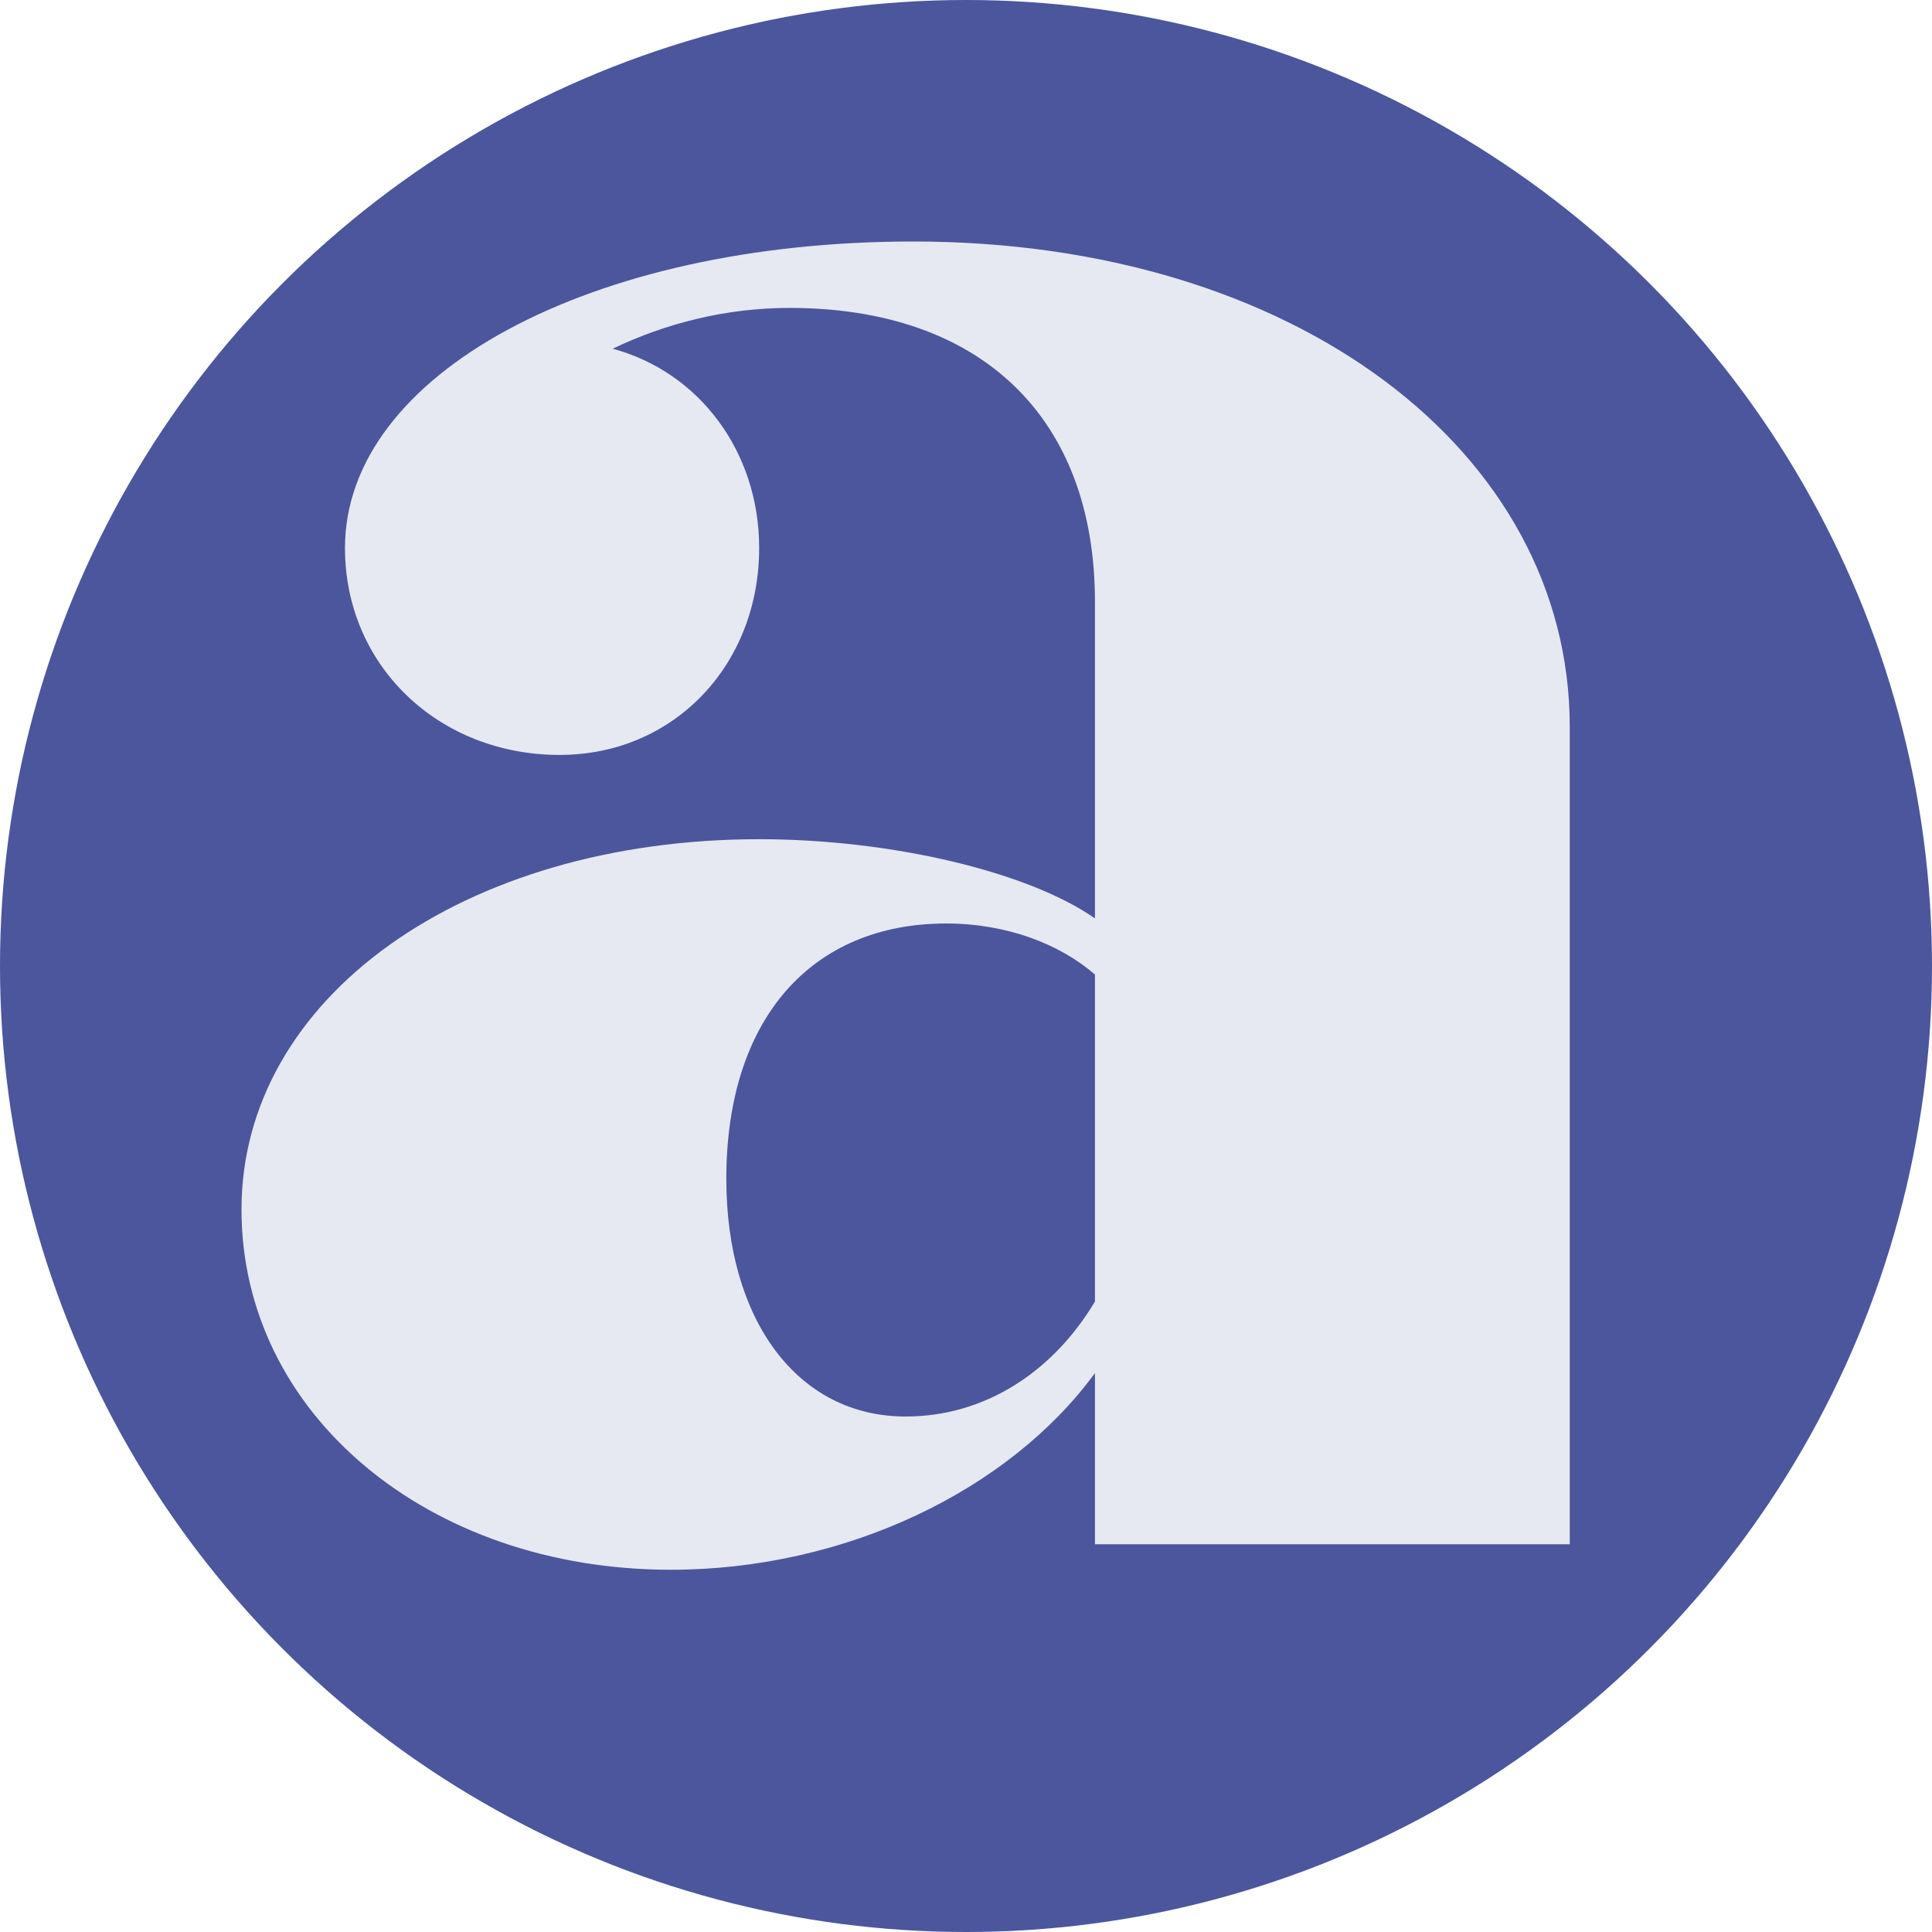
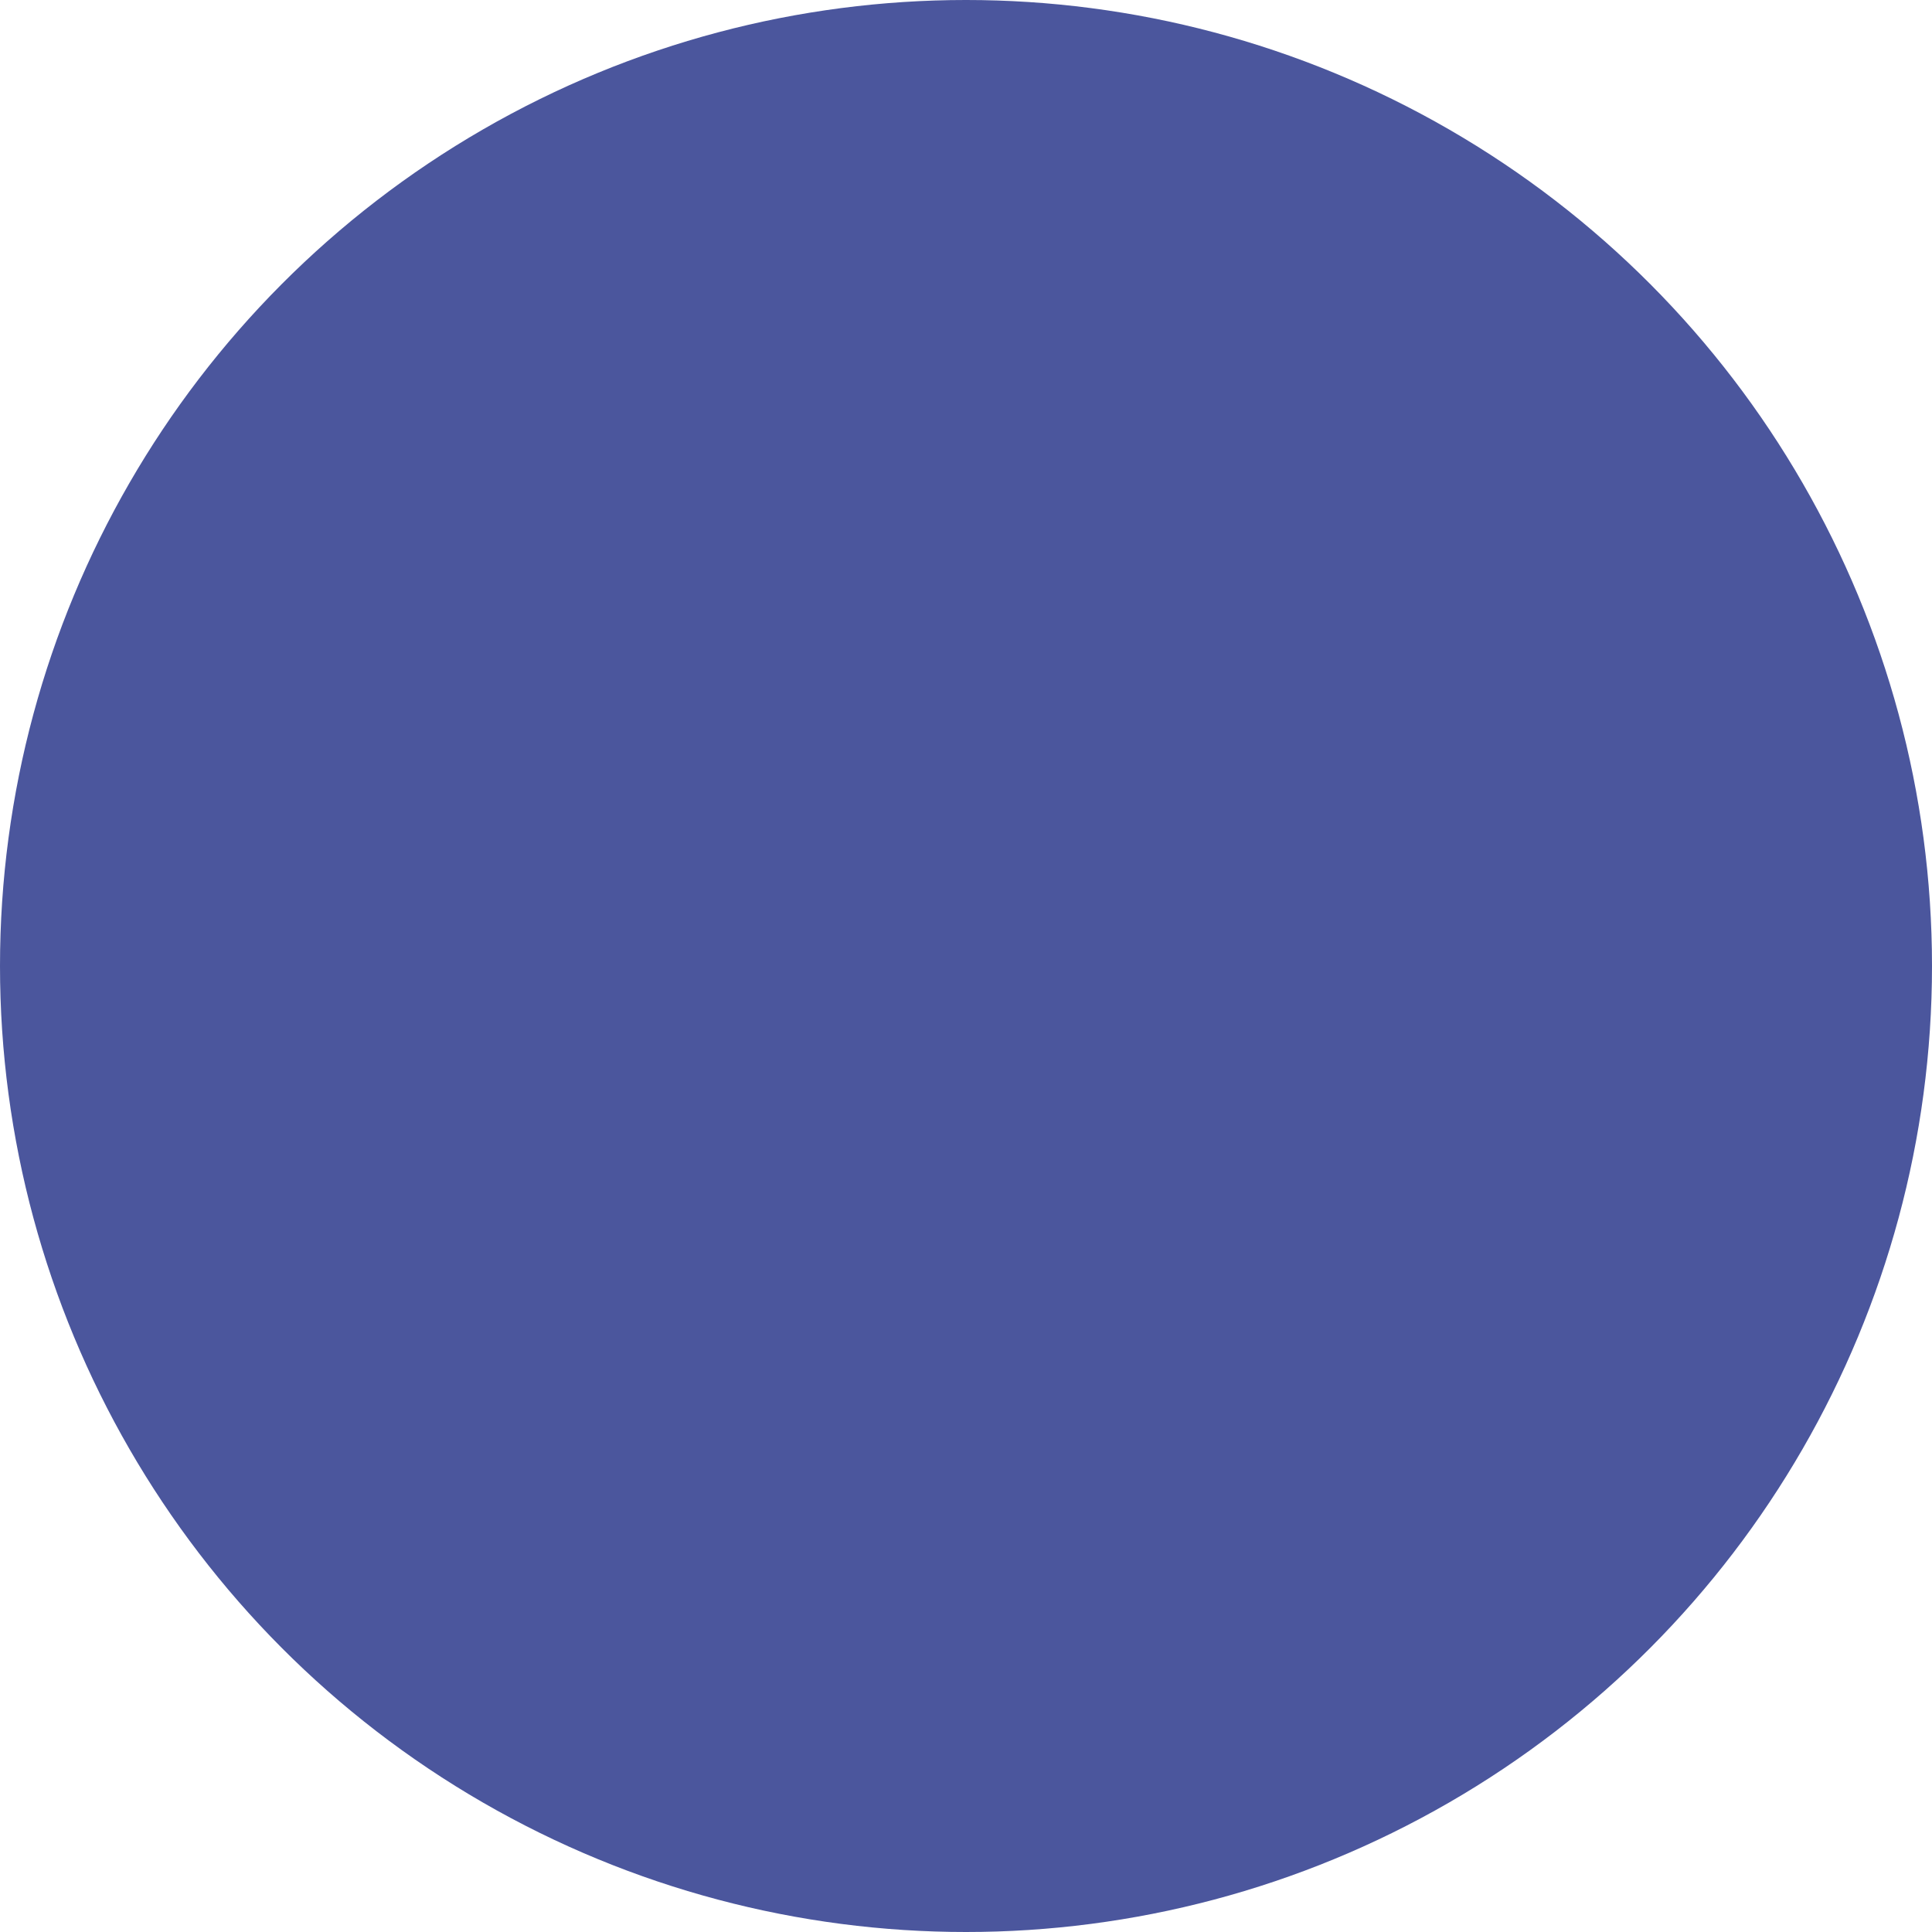
<svg xmlns="http://www.w3.org/2000/svg" width="16" height="16" viewBox="0 0 16 16" fill="none">
  <circle cx="8" cy="8" r="8" fill="#4B569D" />
-   <path d="M7.563 2C10.72 2 13 3.735 13 6.019V12.789H9.068V11.371C8.357 12.344 6.998 13 5.555 13C3.548 13 2 11.71 2 10.017C2 8.262 3.84 6.95 6.287 6.95C7.395 6.95 8.525 7.225 9.068 7.606V4.983C9.068 3.46 8.127 2.55 6.538 2.55C6.015 2.55 5.513 2.677 5.074 2.888C5.785 3.079 6.287 3.735 6.287 4.538C6.287 5.512 5.576 6.252 4.635 6.252C3.631 6.252 2.857 5.512 2.857 4.538C2.857 3.1 4.886 2 7.563 2ZM7.5 11.731C8.148 11.731 8.713 11.371 9.068 10.779V8.071C8.776 7.817 8.336 7.648 7.835 7.648C6.726 7.648 6.015 8.431 6.015 9.763C6.015 10.927 6.601 11.731 7.5 11.731Z" fill="#E7E9F2" />
</svg>